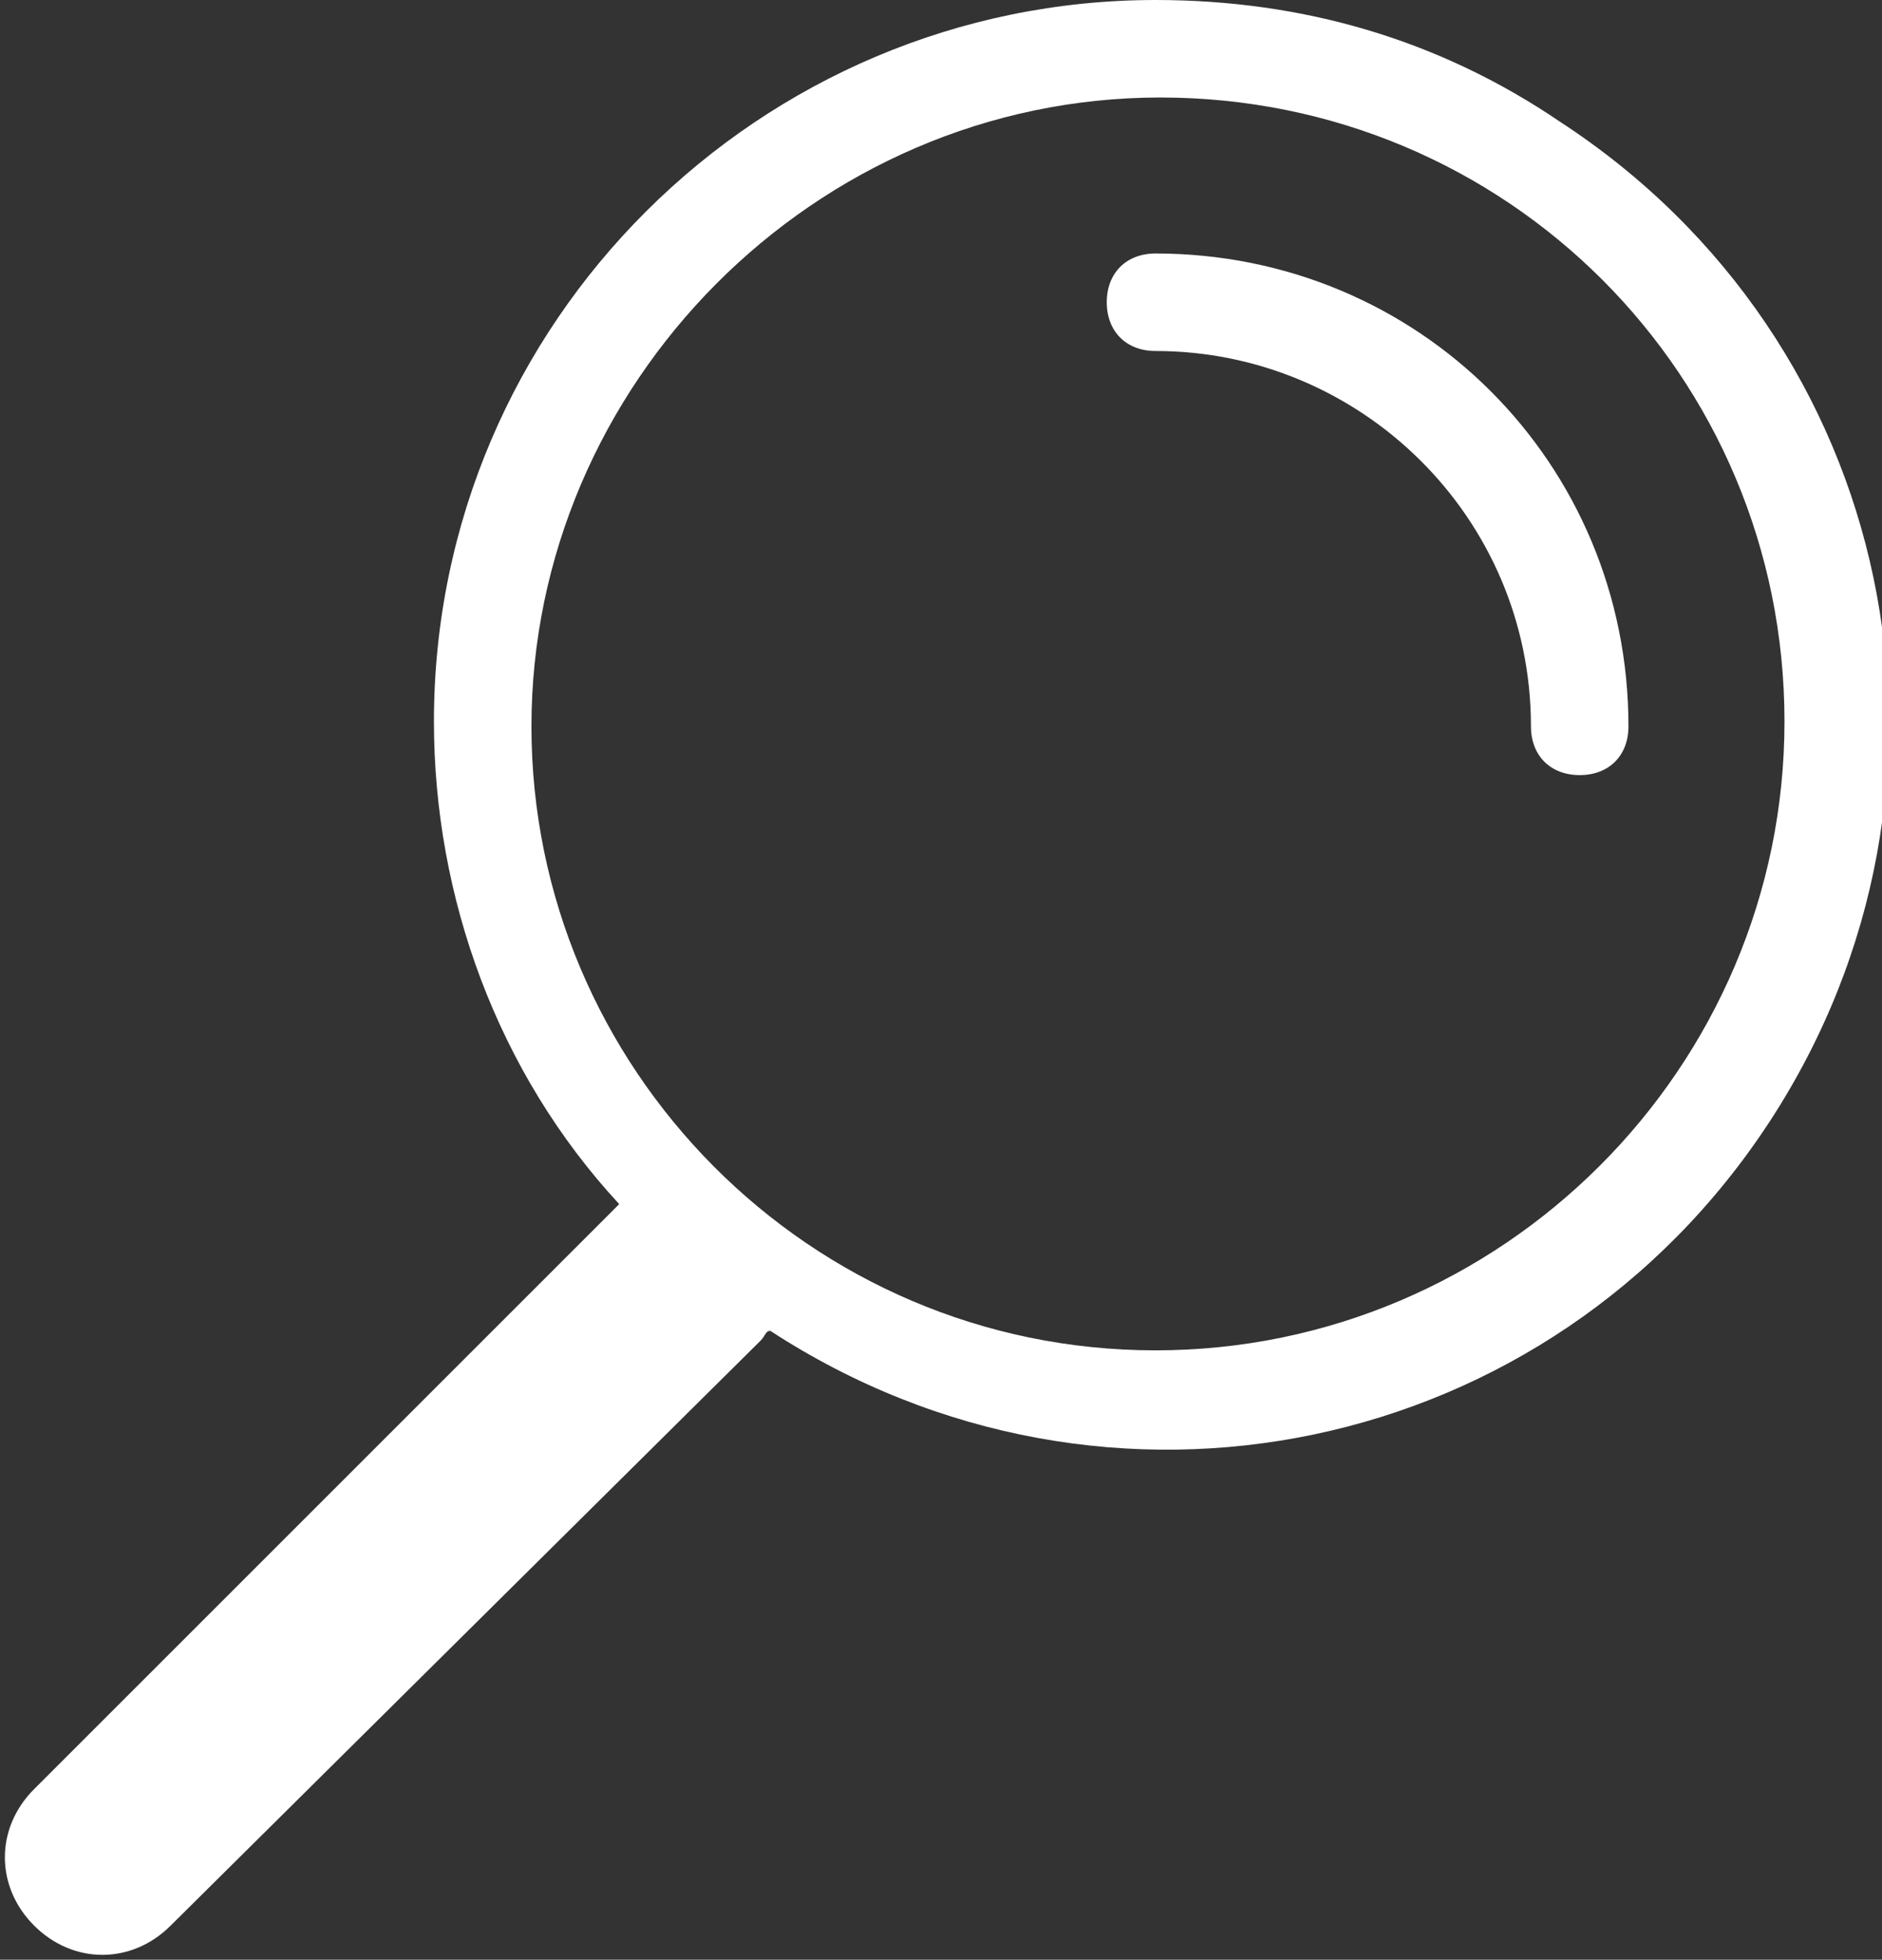
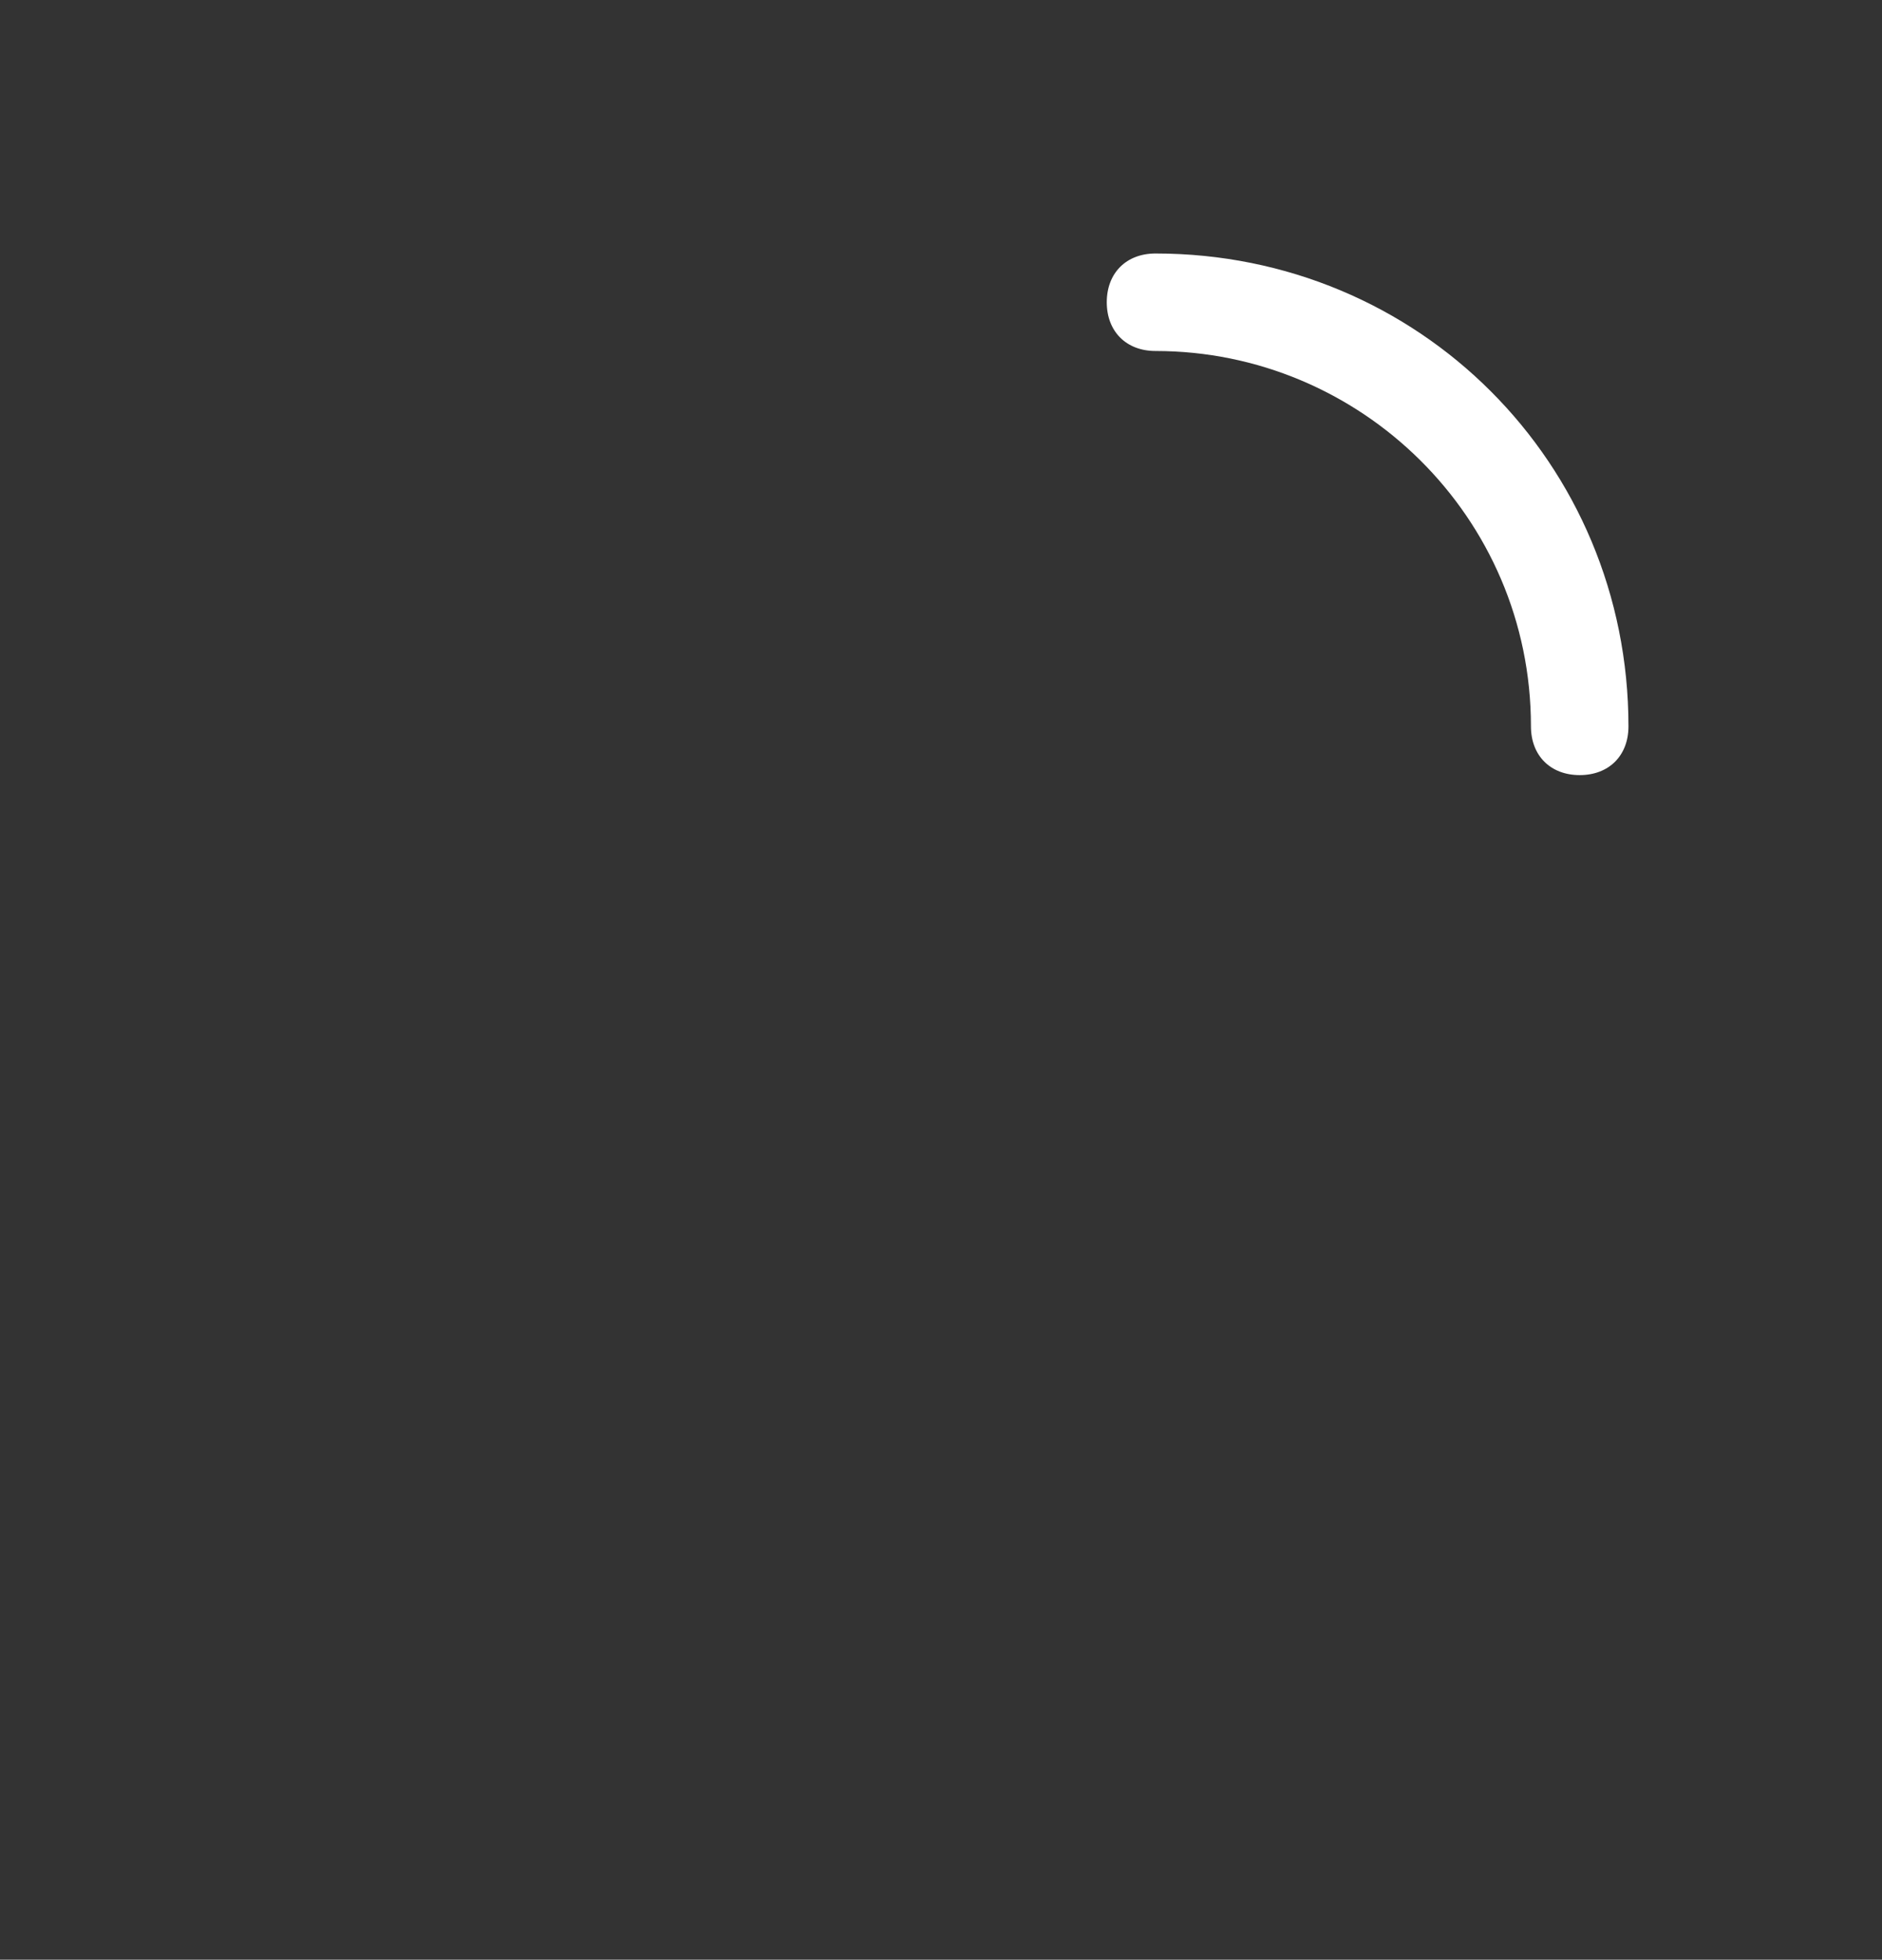
<svg xmlns="http://www.w3.org/2000/svg" id="Ebene_1" x="0px" y="0px" viewBox="0 0 38.6 40.2" style="enable-background:new 0 0 38.6 40.2;" xml:space="preserve">
  <rect x="0" y="0" width="38.6" height="40.2" fill="#333333" stroke="none" />
  <style type="text/css"> .st0{fill:#FFFFFF;} </style>
  <g id="Ebene_2_1_">
    <g id="Ebene_1-2">
-       <path class="st0" d="M23.7,0C15.6,0,8.9,6.6,8.9,14.8c0,3.6,1.3,7.2,3.8,9.9l0,0l-12,12c-0.8,0.8-0.8,2,0,2.8c0,0,0,0,0,0 c0.8,0.8,2,0.8,2.8,0l12.1-12c0.1-0.1,0.1-0.2,0.2-0.2c6.9,4.5,16,2.6,20.5-4.3s2.6-16-4.3-20.5C29.5,0.8,26.7,0,23.7,0z M23.7,27.7c-7.1,0-12.8-5.8-12.8-12.8S16.7,2,23.8,2c7.1,0,12.8,5.7,12.8,12.8C36.6,21.9,30.8,27.7,23.7,27.7z" />
-       <path class="st0" d="M23.7,5.2c-0.6,0-1,0.4-1,1s0.4,1,1,1c4.2,0,7.7,3.4,7.7,7.7c0,0.6,0.4,1,1,1s1-0.4,1-1 C33.4,9.5,29.1,5.2,23.7,5.2z" />
+       <path class="st0" d="M23.7,5.2c-0.6,0-1,0.4-1,1s0.4,1,1,1c4.2,0,7.7,3.4,7.7,7.7c0,0.6,0.4,1,1,1s1-0.4,1-1 C33.4,9.5,29.1,5.2,23.7,5.2" />
    </g>
  </g>
</svg>